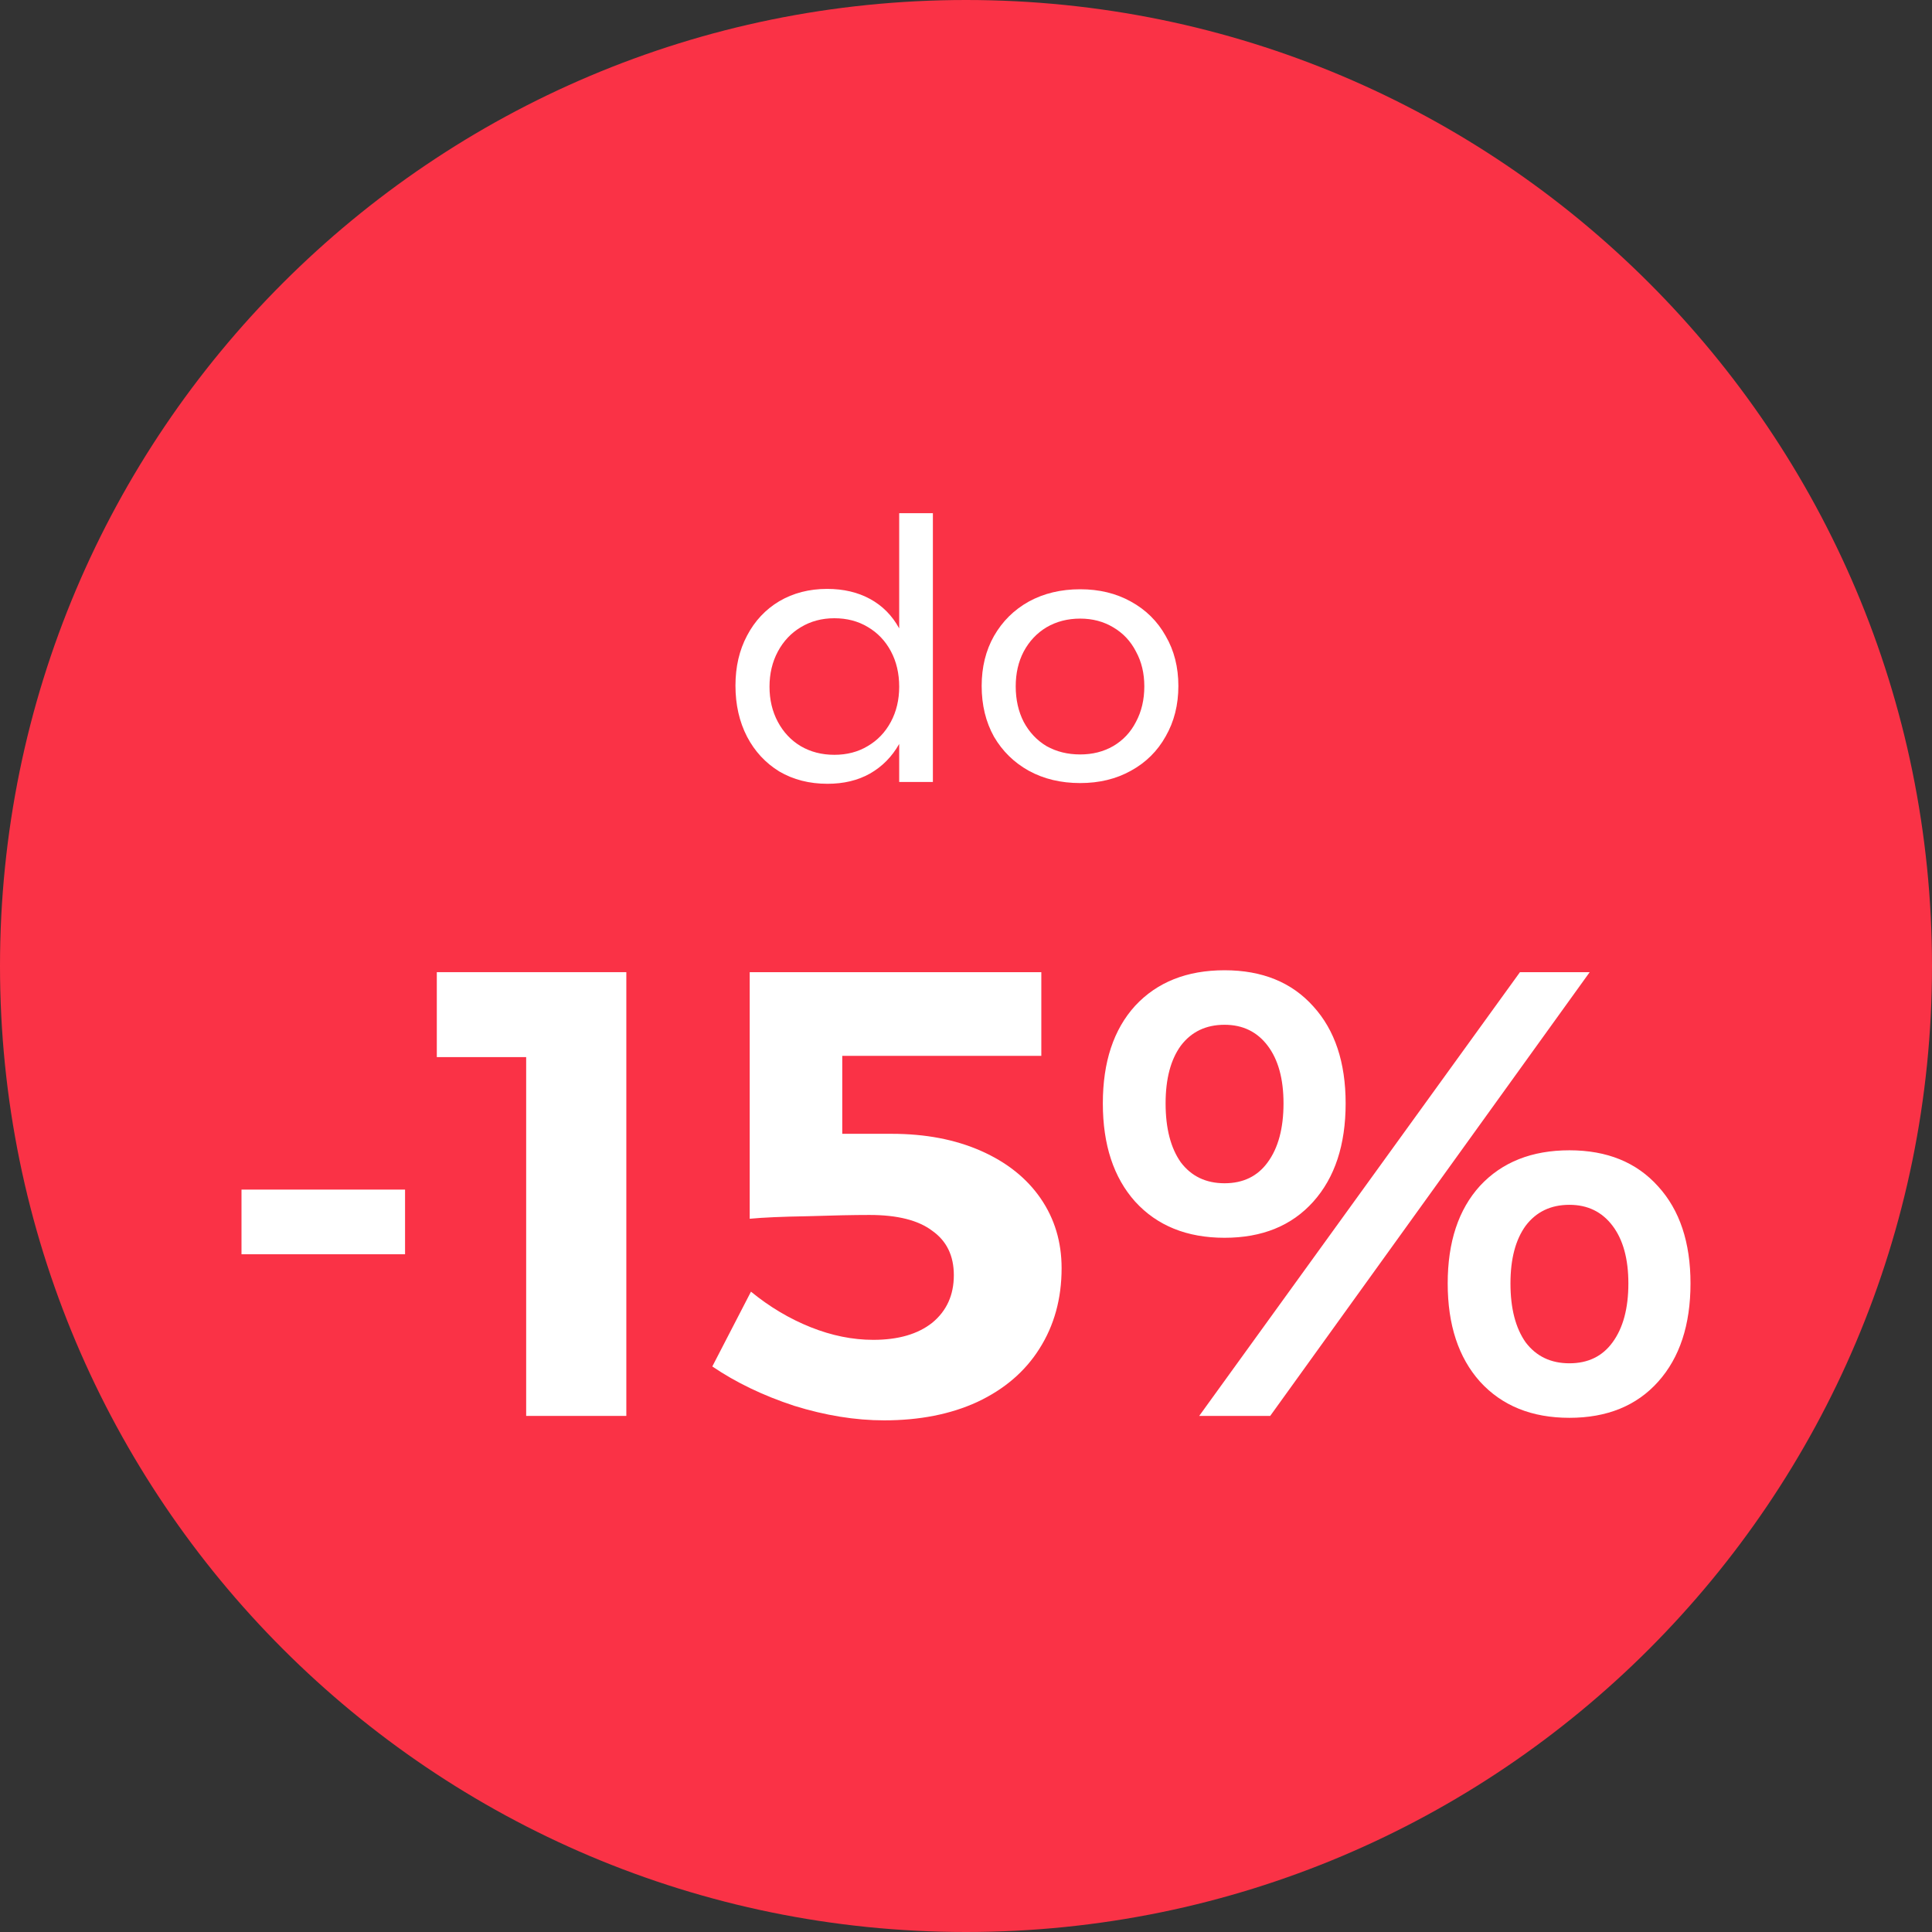
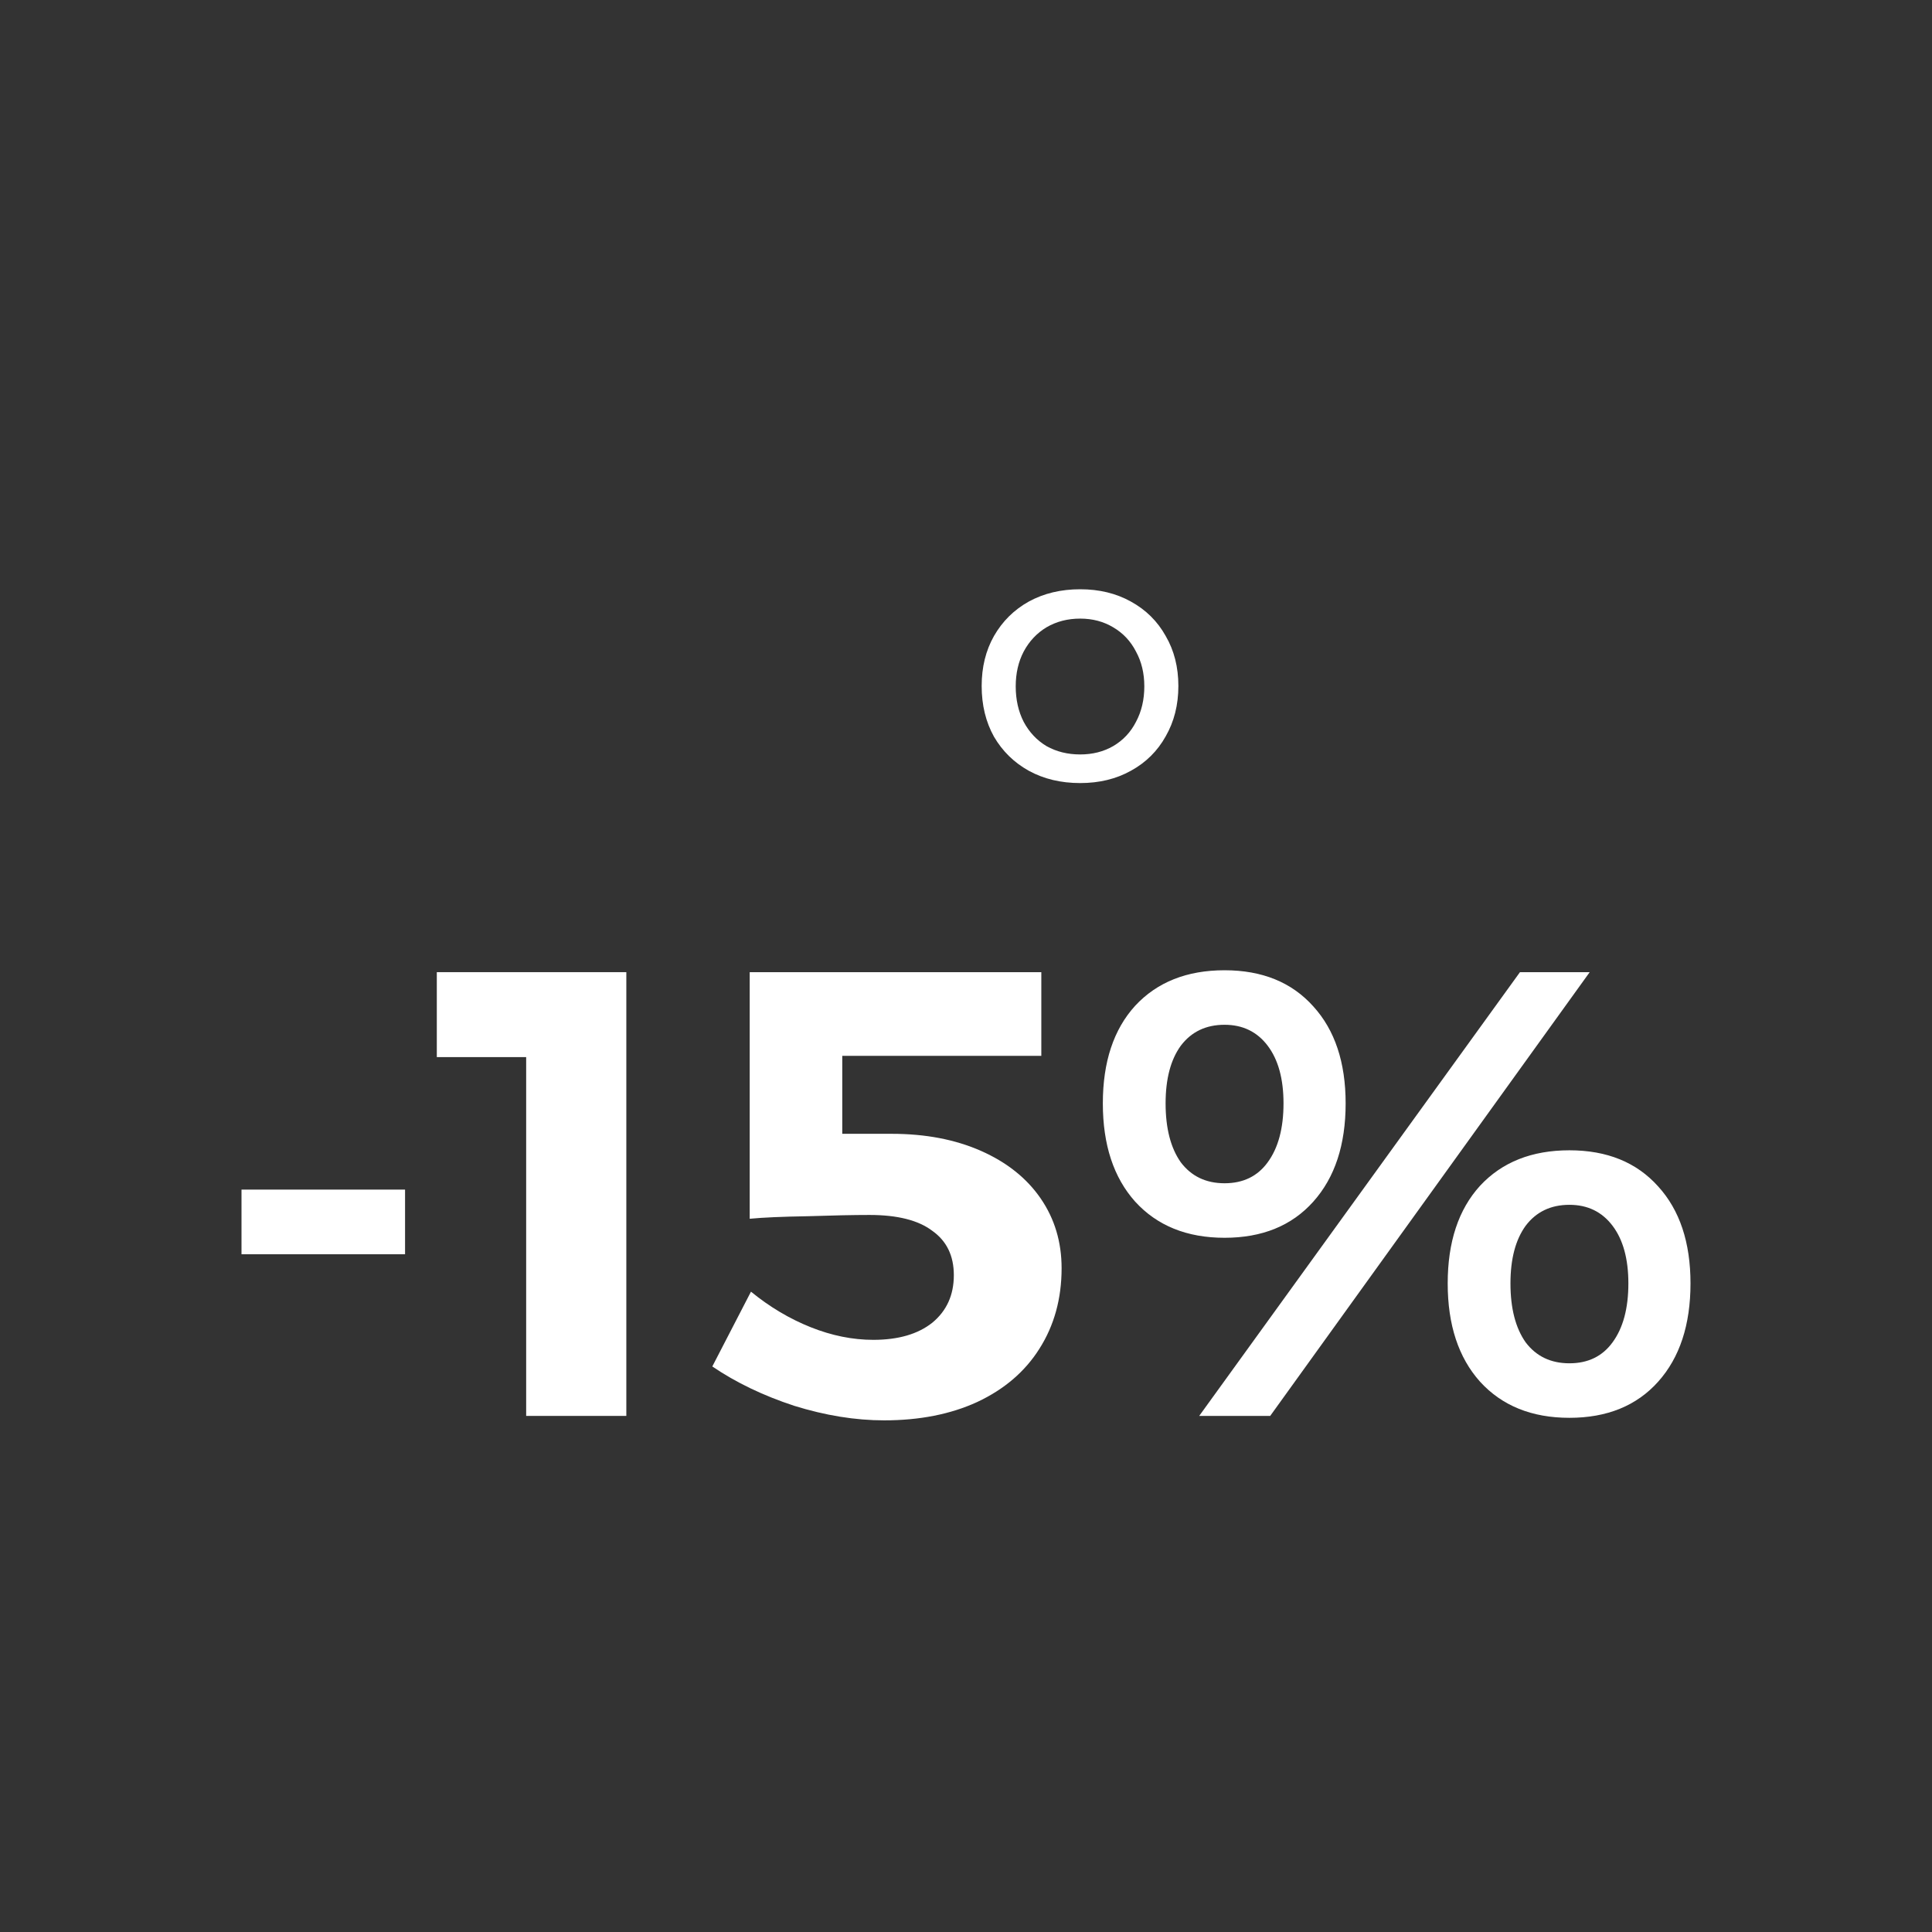
<svg xmlns="http://www.w3.org/2000/svg" width="64" height="64" viewBox="0 0 64 64" fill="none">
  <rect x="0" y="0" width="64" height="64" fill="#333333" stroke="none" />
-   <path d="M64 32C64 49.673 49.673 64 32 64C14.327 64 0 49.673 0 32C0 14.327 14.327 0 32 0C49.673 0 64 14.327 64 32Z" fill="#FA3246" />
  <path d="M40.565 32.141C41.811 32.141 42.791 32.54 43.505 33.338C44.219 34.122 44.576 35.193 44.576 36.551C44.576 37.923 44.219 39.008 43.505 39.806C42.791 40.604 41.811 41.003 40.565 41.003C39.319 41.003 38.332 40.604 37.604 39.806C36.89 39.008 36.533 37.923 36.533 36.551C36.533 35.179 36.89 34.101 37.604 33.317C38.332 32.533 39.319 32.141 40.565 32.141ZM40.565 33.947C39.949 33.947 39.466 34.178 39.116 34.64C38.78 35.102 38.612 35.739 38.612 36.551C38.612 37.377 38.78 38.028 39.116 38.504C39.466 38.966 39.949 39.197 40.565 39.197C41.181 39.197 41.657 38.966 41.993 38.504C42.343 38.028 42.518 37.377 42.518 36.551C42.518 35.739 42.343 35.102 41.993 34.64C41.643 34.178 41.167 33.947 40.565 33.947ZM50.351 32.204H52.661L42.077 46.904H39.725L50.351 32.204ZM51.989 38.105C53.235 38.105 54.215 38.504 54.929 39.302C55.643 40.086 56 41.157 56 42.515C56 43.887 55.643 44.972 54.929 45.77C54.215 46.568 53.235 46.967 51.989 46.967C50.743 46.967 49.756 46.568 49.028 45.77C48.314 44.972 47.957 43.887 47.957 42.515C47.957 41.143 48.314 40.065 49.028 39.281C49.756 38.497 50.743 38.105 51.989 38.105ZM51.989 39.911C51.373 39.911 50.89 40.142 50.54 40.604C50.204 41.066 50.036 41.703 50.036 42.515C50.036 43.341 50.204 43.992 50.54 44.468C50.89 44.93 51.373 45.161 51.989 45.161C52.605 45.161 53.081 44.93 53.417 44.468C53.767 43.992 53.942 43.341 53.942 42.515C53.942 41.703 53.767 41.066 53.417 40.604C53.067 40.142 52.591 39.911 51.989 39.911Z" fill="white" />
  <path d="M29.539 37.559C30.659 37.559 31.646 37.748 32.5 38.126C33.354 38.504 34.012 39.029 34.474 39.701C34.936 40.373 35.167 41.143 35.167 42.011C35.167 43.019 34.922 43.908 34.432 44.678C33.956 45.434 33.27 46.022 32.374 46.442C31.492 46.848 30.463 47.051 29.287 47.051C28.335 47.051 27.341 46.89 26.305 46.568C25.283 46.232 24.38 45.798 23.596 45.266L24.877 42.788C25.493 43.292 26.151 43.684 26.851 43.964C27.551 44.244 28.244 44.384 28.93 44.384C29.756 44.384 30.407 44.195 30.883 43.817C31.359 43.425 31.597 42.9 31.597 42.242C31.597 41.598 31.359 41.108 30.883 40.772C30.421 40.422 29.728 40.247 28.804 40.247C28.286 40.247 27.6 40.261 26.746 40.289C25.906 40.303 25.269 40.331 24.835 40.373V32.204H34.495V34.976H27.901V37.559H29.539Z" fill="white" />
  <path d="M14.47 32.204H20.748V46.904H17.43V35.018H14.47V32.204Z" fill="white" />
  <path d="M8 39.407H13.418V41.549H8V39.407Z" fill="white" />
  <path d="M35.783 19.52C36.415 19.52 36.975 19.656 37.463 19.928C37.959 20.2 38.343 20.58 38.615 21.068C38.895 21.548 39.035 22.1 39.035 22.724C39.035 23.348 38.895 23.904 38.615 24.392C38.343 24.88 37.959 25.26 37.463 25.532C36.975 25.804 36.415 25.94 35.783 25.94C35.143 25.94 34.575 25.804 34.079 25.532C33.591 25.26 33.207 24.884 32.927 24.404C32.655 23.916 32.519 23.356 32.519 22.724C32.519 22.1 32.655 21.548 32.927 21.068C33.207 20.58 33.591 20.2 34.079 19.928C34.575 19.656 35.143 19.52 35.783 19.52ZM35.783 20.492C35.367 20.492 34.995 20.588 34.667 20.78C34.347 20.972 34.095 21.24 33.911 21.584C33.735 21.92 33.647 22.304 33.647 22.736C33.647 23.176 33.735 23.568 33.911 23.912C34.095 24.256 34.347 24.524 34.667 24.716C34.995 24.9 35.367 24.992 35.783 24.992C36.191 24.992 36.555 24.9 36.875 24.716C37.203 24.524 37.455 24.256 37.631 23.912C37.815 23.568 37.907 23.176 37.907 22.736C37.907 22.304 37.815 21.92 37.631 21.584C37.455 21.24 37.203 20.972 36.875 20.78C36.555 20.588 36.191 20.492 35.783 20.492Z" fill="white" />
-   <path d="M30.903 17V25.904H29.787V24.644C29.547 25.068 29.223 25.396 28.815 25.628C28.415 25.852 27.947 25.964 27.411 25.964C26.811 25.964 26.279 25.828 25.815 25.556C25.359 25.276 25.003 24.892 24.747 24.404C24.491 23.908 24.363 23.344 24.363 22.712C24.363 22.088 24.491 21.536 24.747 21.056C25.003 20.568 25.359 20.188 25.815 19.916C26.279 19.644 26.807 19.508 27.399 19.508C27.943 19.508 28.419 19.62 28.827 19.844C29.235 20.068 29.555 20.392 29.787 20.816V17H30.903ZM27.639 25.004C28.055 25.004 28.423 24.908 28.743 24.716C29.071 24.524 29.327 24.256 29.511 23.912C29.695 23.568 29.787 23.18 29.787 22.748C29.787 22.308 29.695 21.916 29.511 21.572C29.327 21.228 29.071 20.96 28.743 20.768C28.423 20.576 28.055 20.48 27.639 20.48C27.223 20.48 26.851 20.58 26.523 20.78C26.203 20.972 25.951 21.24 25.767 21.584C25.583 21.928 25.491 22.316 25.491 22.748C25.491 23.18 25.583 23.568 25.767 23.912C25.951 24.256 26.203 24.524 26.523 24.716C26.851 24.908 27.223 25.004 27.639 25.004Z" fill="white" />
</svg>